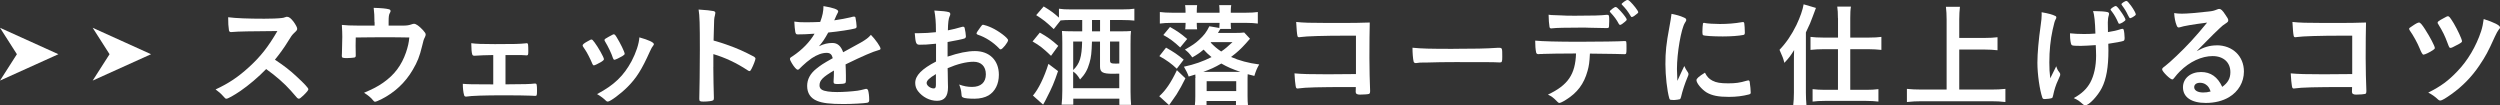
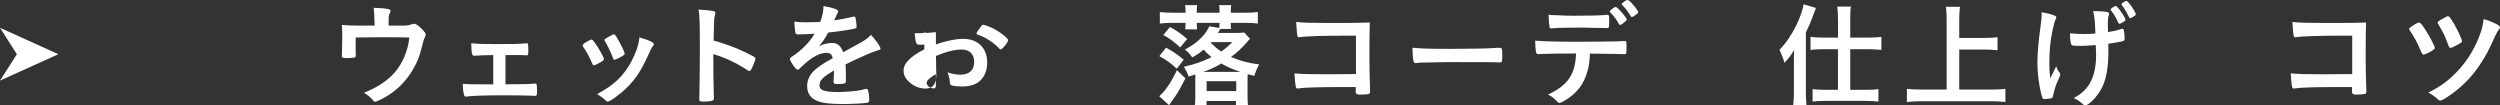
<svg xmlns="http://www.w3.org/2000/svg" id="_レイヤー_2" viewBox="0 0 574.15 24.18">
  <rect x="0" y="0" width="574.15" height="24.18" fill="#333333" stroke="none" />
  <defs>
    <style>.cls-1{fill:#fff;}</style>
  </defs>
  <g id="title">
-     <path class="cls-1" d="M68.14,17.6c1.66,1.51,2.68,2.6,2.68,2.89,0,.23-.34.65-1.14,1.43-.6.57-.86.75-1.04.75-.1,0-.23-.05-.39-.18q-.29-.34-1.48-1.69c-1.43-1.61-3.38-3.33-5.64-4.94-1.72,1.79-4.03,3.74-5.9,5.02-1.48,1.01-2.89,1.79-3.2,1.79-.26,0-.29-.03-.91-.73-.36-.42-.96-.94-1.61-1.4,2.99-1.38,5.2-2.86,7.67-5.12,2.68-2.44,4.45-4.71,6.53-8.29q-8.79.05-10.22.21c-.31.03-.36.03-.42.03-.29,0-.44-.13-.49-.42-.13-.83-.18-1.61-.18-2.99,1.77.23,4.52.34,8.29.34,1.53,0,3.15-.05,4-.16.34-.03.39-.05.94-.23.1-.05.16-.05.31-.05.44,0,.91.36,1.53,1.2.49.7.78,1.25.78,1.53,0,.31-.08.42-.75,1.04-.42.42-.6.62-1.4,1.95-.78,1.3-1.98,2.94-2.96,4.13,2.03,1.35,3.41,2.39,5.02,3.9Z" />
    <path class="cls-1" d="M86,5.1c0-1.43-.05-2.18-.18-3.3,1.82.05,2.89.16,3.54.34.21.05.34.21.34.39,0,.13-.05.26-.16.44-.23.39-.29.86-.29,2.08v.83h3.33c.81,0,1.33-.08,1.85-.26.31-.1.47-.16.65-.16.47,0,1.22.55,2.08,1.48.44.49.6.73.6.99,0,.18-.05.36-.21.68-.23.44-.31.65-.62,2-.57,2.37-1.07,3.61-2.13,5.41-1.72,2.96-4.19,5.25-7.25,6.79-.75.36-1.22.55-1.4.55s-.29-.08-.49-.34c-.44-.57-1.07-1.09-2.05-1.72,2.08-.88,3.17-1.46,4.39-2.31,2.6-1.82,4.21-3.98,5.25-6.97.44-1.33.65-2.24.75-3.41-2.37-.05-3.33-.05-5.41-.05-2.21,0-3.67,0-6.89.05q-.03,1.61-.03,1.87c0,.65,0,1.2.03,2.18v.13c0,.23-.08.34-.29.42-.26.05-1.09.13-1.74.13-.99,0-1.17-.08-1.17-.49,0-.13,0-.34.03-.65s.08-3.09.08-3.72c0-.83-.03-1.59-.1-2.76.73.1,2.18.16,3.85.16h3.67v-.78Z" />
    <path class="cls-1" d="M113.28,12.64c-1.77.03-3.15.08-4.29.16-.36,0-.47-.08-.55-.36-.13-.44-.18-1.09-.21-2.52,1.17.16,2.55.21,5.43.21,4.58,0,5.62-.03,7.07-.18.08-.03.16-.03.21-.03.21,0,.29.08.34.36.03.16.05.96.05,1.48,0,.86-.05.96-.49.96l-.26-.03-1.01-.05h-3.48v6.73c4.58-.03,5.56-.05,6.66-.18h.16c.36,0,.42.21.42,1.66,0,1.01-.05,1.17-.39,1.17-.05,0-.36-.03-1.07-.05-.88-.05-3.85-.08-6.11-.08-4.5,0-7.51.1-8.63.29h-.13c-.23,0-.36-.1-.42-.36-.18-.6-.29-1.56-.29-2.57,1.27.1,1.87.13,6.99.13v-6.73Z" />
    <path class="cls-1" d="M136,14.56c-.39-.96-1.22-2.57-1.59-3.09-.57-.83-.6-.88-.6-1.04,0-.21.29-.47.99-.86.83-.47.88-.49,1.04-.49.18,0,.29.1.7.65.83,1.09,2.16,3.46,2.16,3.85,0,.18-.18.36-.7.68-.6.36-1.43.75-1.59.75-.18,0-.26-.1-.42-.44ZM150.17,10.14c0,.13-.05.21-.16.34-.26.34-.42.6-.75,1.33-1.87,4.16-3.09,6.11-5.17,8.19-1.56,1.56-3.95,3.33-4.5,3.33-.18,0-.29-.05-.44-.21-.47-.47-1.2-1.04-2.03-1.51,3.93-2.08,6.11-4.19,7.93-7.57,1.01-1.92,1.69-3.95,1.79-5.46,2.16.6,3.33,1.17,3.33,1.56ZM140.78,13.37c-.34-1.07-1.07-2.6-1.87-3.93-.05-.08-.08-.13-.08-.26,0-.18.18-.31.99-.75.96-.52,1.01-.55,1.14-.55.18,0,.34.13.65.65.83,1.33,1.85,3.41,1.85,3.82,0,.16-.13.29-.55.55-.6.36-1.59.83-1.79.83-.16,0-.23-.1-.34-.36Z" />
    <path class="cls-1" d="M163.82,15.37c0,1.59.08,5.82.13,7.05v.13c0,.23-.05.42-.18.49-.18.16-1.22.29-2.18.29-.83,0-.99-.08-.99-.6v-.1c.05-.68.13-8.16.13-11.26,0-5.98-.05-7.67-.29-9.18,1.87.13,2.7.21,3.46.36.26.08.39.21.39.42q0,.13-.1.57c-.1.31-.16.68-.18,1.09,0,.05-.05,1.61-.13,4.68q1.85.52,2.91.91c2.6.91,4.08,1.59,6.4,2.81.21.16.31.29.31.44,0,.26-.47,1.51-.88,2.29-.21.44-.34.57-.49.57-.1,0-.23-.05-.42-.18-2.55-1.69-5.23-2.94-7.88-3.72v2.94Z" />
    <path class="cls-1" d="M191.51,16.2c-2.57,1.51-3.3,2.26-3.3,3.41,0,.47.18.78.57,1.01.57.34,1.85.52,3.48.52,1.4,0,3.35-.13,4.68-.31.55-.08.86-.16,1.9-.42h.13c.18,0,.31.13.39.31.16.55.26,1.33.26,2.26,0,.39-.13.55-.47.62-.62.13-3.51.29-5.41.29-3.17,0-4.86-.21-6.11-.73-1.51-.62-2.26-1.79-2.26-3.43,0-1.51.7-2.83,2.11-3.95,1.12-.88,1.38-1.07,3.77-2.42-.21-.86-.6-1.22-1.4-1.22-1.07,0-2.18.42-3.41,1.22-.75.52-1.64,1.25-2.18,1.79-.78.81-.86.86-1.07.86-.26,0-.81-.6-1.35-1.51-.26-.44-.42-.78-.42-.96,0-.23.05-.29.68-.68,2.13-1.43,3.9-3.25,4.97-5.12-1.85.13-2.81.16-3.82.16-.39,0-.47-.08-.6-.52-.08-.34-.21-1.72-.23-2.42.88.13,1.4.16,2.65.16,1.01,0,2.13-.03,3.3-.08.55-1.48.73-2.42.75-3.64,2.31.39,3.38.78,3.38,1.22,0,.1-.03.16-.1.31-.18.34-.39.75-.73,1.56q-.05.1-.08.18c1.48-.21,2.78-.47,3.69-.68.57-.16.7-.18.83-.18.21,0,.31.08.36.23.1.47.26,1.66.26,2.03,0,.29-.1.42-.44.49-.83.23-3.69.68-6.08.91-.78,1.43-1.33,2.26-2.13,3.15,1.17-.55,2.05-.75,3.09-.75,1.17,0,1.95.68,2.47,2.13,2.57-1.4,3.95-2.16,4.11-2.26,1.2-.7,1.69-1.09,2.26-1.74,1.07,1.09,2.21,2.73,2.21,3.17,0,.16-.1.26-.44.34-1.27.34-3.64,1.35-7.59,3.28.03.47.08,1.66.08,2.5v1.25c0,.31-.05.47-.18.55-.13.13-.83.21-1.61.21-.88,0-1.04-.08-1.04-.49v-.1c.05-.75.08-1.74.08-2.37v-.13Z" />
-     <path class="cls-1" d="M214.94,10.04c-2.05.21-2.57.23-3.74.23-.81,0-.94-.34-1.12-2.65h1.01c1.27,0,2.42-.08,3.85-.23v-.55c0-1.69-.1-3.02-.36-4.42,1.98.1,2.76.21,3.3.36.26.08.36.21.36.47,0,.16-.03.26-.16.52-.23.49-.36,1.43-.39,3.2.86-.16,2.24-.49,3.28-.81.08-.03.13-.03.18-.03.21,0,.34.1.39.29.13.52.29,1.56.29,1.95,0,.21-.13.39-.34.47-.31.13-2.21.52-3.87.81v3.35c2.57-.86,4.58-1.27,6.29-1.27,3.33,0,5.49,2.13,5.49,5.43,0,2.13-.86,3.85-2.39,4.76-.81.47-1.95.75-3.2.75s-2.37-.1-2.65-.29c-.29-.16-.31-.23-.36-.86-.05-.73-.21-1.35-.52-2.11,1.07.39,1.95.55,2.96.55,2.03,0,3.17-1.04,3.17-2.89s-1.09-2.89-2.83-2.89c-1.64,0-3.72.52-5.95,1.48q0,.1.03,1.12.03,1.72.03,2.08c.03.47.03.94.03,1.17,0,2.11-.81,3.12-2.52,3.12s-3.35-.88-4.39-2.24c-.42-.57-.62-1.17-.62-1.87,0-1.69,1.51-3.22,4.78-4.91v-4.11ZM214.94,17.01c-1.51.91-2.13,1.51-2.13,2.05,0,.6.86,1.25,1.64,1.25.36,0,.49-.23.49-.83v-2.47ZM229.44,11.1c-1.33-1.4-3.15-2.57-4.86-3.12-.21-.08-.31-.18-.31-.31,0-.16.26-.57.99-1.56.29-.39.31-.42.57-.42.26.03,1.25.36,1.92.68,1.64.75,3.77,2.37,3.77,2.86,0,.47-1.3,2.11-1.69,2.11-.13,0-.23-.05-.39-.23Z" />
-     <path class="cls-1" d="M238.8,7.49c1.74.96,2.76,1.72,4.24,3.04l-1.66,2.29c-1.82-1.74-2.57-2.34-4.24-3.3l1.66-2.03ZM242.99,16.33c-.91,2.7-1.4,3.82-2.65,6.24-.13.31-.62,1.2-.78,1.46l-2.34-2.08c1.25-1.43,2.6-4.19,3.56-7.28l2.21,1.66ZM242,6.68c-1.82-1.72-2.47-2.21-4.03-3.2l1.72-2c1.56.94,2.34,1.51,3.51,2.57v-2.05c.83.13,1.46.16,2.73.16h11.78c1.25,0,2.18-.05,2.81-.16v2.73c-.7-.08-1.53-.13-2.73-.13h-2.86v2.6h2.16c1.3,0,2.16-.03,2.65-.08-.08.55-.1,1.46-.1,2.91v10.97c0,1.12.05,2.37.13,3.09h-2.7v-1.43h-10.58v1.38h-2.68c.1-.99.16-1.87.16-3.22v-11.08c0-1.07-.03-1.9-.08-2.63.52.05,1.35.08,2.57.08h2.08v-2.6h-2.63c-.99,0-1.53.03-2.34.1l-1.56,1.98ZM246.47,20.26h10.58v-3.35c-.6.03-.94.03-1.46.03-2.37,0-2.96-.34-2.96-1.66v-5.72h-1.85c-.08,2.52-.18,3.59-.57,4.89-.44,1.56-1.04,2.63-2.16,3.8-.55-.94-.94-1.38-1.59-1.82v3.85ZM246.47,9.54v6.55c1.51-1.48,1.98-2.96,2.05-6.55h-2.05ZM252.64,7.2v-2.6h-1.85v2.6h1.85ZM257.06,9.54h-2.13v4.32c0,.62.21.75,1.35.75q.08,0,.78-.03v-5.04Z" />
+     <path class="cls-1" d="M214.94,10.04c-2.05.21-2.57.23-3.74.23-.81,0-.94-.34-1.12-2.65h1.01c1.27,0,2.42-.08,3.85-.23v-.55v3.35c2.57-.86,4.58-1.27,6.29-1.27,3.33,0,5.49,2.13,5.49,5.43,0,2.13-.86,3.85-2.39,4.76-.81.47-1.95.75-3.2.75s-2.37-.1-2.65-.29c-.29-.16-.31-.23-.36-.86-.05-.73-.21-1.35-.52-2.11,1.07.39,1.95.55,2.96.55,2.03,0,3.17-1.04,3.17-2.89s-1.09-2.89-2.83-2.89c-1.64,0-3.72.52-5.95,1.48q0,.1.03,1.12.03,1.72.03,2.08c.03.47.03.94.03,1.17,0,2.11-.81,3.12-2.52,3.12s-3.35-.88-4.39-2.24c-.42-.57-.62-1.17-.62-1.87,0-1.69,1.51-3.22,4.78-4.91v-4.11ZM214.94,17.01c-1.51.91-2.13,1.51-2.13,2.05,0,.6.86,1.25,1.64,1.25.36,0,.49-.23.49-.83v-2.47ZM229.44,11.1c-1.33-1.4-3.15-2.57-4.86-3.12-.21-.08-.31-.18-.31-.31,0-.16.26-.57.99-1.56.29-.39.31-.42.57-.42.26.03,1.25.36,1.92.68,1.64.75,3.77,2.37,3.77,2.86,0,.47-1.3,2.11-1.69,2.11-.13,0-.23-.05-.39-.23Z" />
    <path class="cls-1" d="M272.24,17.99c-.75,1.51-1.27,2.47-2.03,3.69-.1.13-.68.96-1.72,2.47l-2.26-2.05c1.46-1.3,2.7-3.12,4.06-5.98l1.95,1.87ZM270.26,15.78c-1.2-1.14-2.26-1.92-4-2.89l1.53-1.95c1.77.99,2.68,1.61,4.06,2.76l-1.59,2.08ZM274.55,17.92c0-.36,0-.47-.03-.81-.52.18-.78.26-1.53.47-.21-.65-.57-1.38-1.09-2.26,2.42-.52,4.39-1.22,6.34-2.21-.78-.65-1.25-1.07-1.82-1.72-.91.78-1.46,1.14-2.6,1.79-.62-.86-.96-1.22-1.69-1.79,1.77-1.01,2.37-1.43,3.22-2.21,1.17-1.07,1.72-1.79,2.39-3.15l2.29.39c.05-.6.05-.65.05-1.01v-.16h-5.23v.18c0,.52.03.94.08,1.3h-2.73c.03-.34.08-.86.08-1.27v-.21h-3.15c-1.12,0-1.95.05-2.76.16v-2.65c.75.1,1.69.16,2.86.16h3.04v-.31c0-.57-.03-1.04-.1-1.43h2.76c-.05.47-.08.83-.08,1.43v.31h5.23v-.31c0-.57-.03-1.01-.08-1.43h2.76c-.08.47-.1.81-.1,1.43v.31h3.43c1.2,0,2.03-.05,2.78-.16v2.65c-.75-.1-1.56-.16-2.68-.16h-3.54c0,.75.03,1.04.08,1.4h-2.47q-.39.65-.55.91h4.03c.96,0,1.43-.03,2-.1l1.33,1.43q-.1.13-.94,1.07c-1.2,1.33-2.03,2.08-3.41,3.12,1.87.83,3.98,1.4,6.47,1.72-.52.88-.75,1.43-1.12,2.63-.75-.18-1.04-.26-1.53-.39-.03.39-.03.55-.03.91v4.08c0,.96.03,1.53.1,2.16h-2.76v-.99h-6.76v.99h-2.68c.08-.62.1-1.33.1-2.08v-4.19ZM271.04,10.9c-1.38-1.3-2.47-2.11-3.87-2.86l1.53-1.85c1.66.94,2.52,1.53,3.95,2.76l-1.61,1.95ZM284.88,16.51c-1.9-.65-2.99-1.12-4.39-1.92-1.51.88-2.5,1.33-4.16,1.92h8.55ZM283.91,20.91v-2.26h-6.79v2.26h6.79ZM278.04,9.78c.86.88,1.4,1.35,2.42,2.05.91-.62,1.53-1.14,2.6-2.16h-4.91l-.1.1Z" />
    <path class="cls-1" d="M311.42,8.19h-2.16c-5.28,0-9.33.13-10.48.31-.18.03-.31.05-.42.05-.23,0-.34-.08-.39-.31-.13-.62-.18-1.33-.29-3.2,1.56.18,3.38.23,7.1.23,6.66,0,7.25,0,9.8-.1-.05,2.5-.08,3.95-.08,8.16,0,1.95.08,6.19.16,7.46v.16c0,.34-.08.55-.26.62-.18.08-1.27.16-2.11.16q-.94,0-.94-.62c0-.05,0-.13.03-1.12h-1.46c-6.94,0-10.14.08-11.67.31-.08.03-.16.03-.23.03-.29,0-.39-.1-.47-.65-.1-.49-.18-1.46-.26-2.83,1.74.16,3.51.21,7.57.21,2.57,0,2.89,0,6.55-.05v-8.81Z" />
    <path class="cls-1" d="M333.78,11.21c4.76,0,7.49-.05,10.11-.23h.34c.78,0,.78.03.78,2.11,0,1.07-.08,1.25-.52,1.25h-.1c-1.72-.08-2.68-.08-10.19-.08-2.76,0-4.13.03-6.53.1h-.75c-.83,0-.96.03-1.46.1-.13,0-.23.03-.29.03-.29,0-.47-.13-.52-.36-.16-.65-.26-1.98-.26-3.17,2.11.21,3.95.26,9.39.26Z" />
    <path class="cls-1" d="M354.3,12.4h-.57c-.1,0-.18,0-.23.03h-.23c-.26,0-.44-.13-.49-.42-.13-.65-.21-1.48-.21-2.68,1.56.16,5.15.26,10.06.26,4.42,0,9.52-.08,10.32-.16h.23c.36,0,.36.03.36,1.74,0,1.14-.05,1.27-.42,1.27h-.18c-1.2-.05-1.69-.05-7.8-.13-.1,1.98-.21,2.81-.55,4-.81,2.94-2.34,4.99-4.94,6.6-.73.47-1.3.73-1.53.73-.13,0-.23-.05-.44-.26-.94-.96-1.25-1.2-2.18-1.66,4.6-2.16,6.29-4.63,6.45-9.44-4.21.03-5.64.03-7.64.1ZM356.97,3.48c.6.03,1.12.05,1.4.05,1.33.08,1.72.08,3.43.08,3.93,0,5.8-.05,7.2-.21h.13c.36,0,.44.18.44.99v.55c0,.16,0,.42-.03.73,0,.7-.05.78-.55.78-.29,0-2.18-.05-4-.08-.39-.03-1.04-.03-1.98-.03-3.33,0-5.67.05-6.5.16-.08.03-.16.03-.21.03-.26,0-.39-.1-.44-.34-.1-.55-.21-1.79-.21-2.81.52.08.7.08,1.3.1ZM371.79,5.51c-.52-.99-1.09-1.74-1.92-2.63q-.16-.16-.16-.23c0-.16.16-.31.6-.65.42-.29.57-.39.73-.39.21,0,.47.21,1.12.91.83.91,1.43,1.74,1.43,1.95,0,.16-.08.26-.39.52-.57.49-.94.73-1.14.73-.1,0-.16-.05-.26-.21ZM375.46,3.56c-.31.23-.57.36-.7.36-.08,0-.16-.05-.26-.23-.55-.94-1.17-1.77-1.95-2.55-.08-.08-.13-.16-.13-.21,0-.18,1.09-.96,1.33-.94.21.03.29.05.57.31.78.73,1.92,2.18,1.92,2.5,0,.16-.21.34-.78.75Z" />
-     <path class="cls-1" d="M387.68,16.69c.08.13.1.23.1.36,0,.18-.03.21-.26.78-.52,1.2-1.14,3.07-1.46,4.47-.08.29-.16.44-.26.49-.13.05-1.01.18-1.3.18h-.1c-.13,0-.31-.03-.52-.03-.34,0-.42-.08-.52-.39-.49-1.69-.88-5.17-.88-7.8,0-2.86.18-4.63.91-8.53.26-1.4.39-2.18.49-3.04,1.09.21,2.03.47,2.81.83.44.18.57.31.57.57,0,.18-.03.26-.31.68-.86,1.38-1.82,6.89-1.82,10.61,0,.6.03,1.4.1,2.7.73-1.64.99-2.13,1.59-3.41.23.55.39.81.86,1.51ZM393.32,18.54c.83.44,1.82.6,3.56.6s2.65-.13,4.26-.6c.16-.05.29-.08.36-.08.18,0,.31.1.34.36.13.88.23,1.92.23,2.44,0,.26-.08.34-.44.44-1.4.36-2.83.55-4.58.55-2.39,0-3.87-.29-5.1-1.01-1.14-.7-2.34-2.13-2.34-2.83,0-.36.55-.86,1.95-1.72.47.94.91,1.4,1.74,1.85ZM391.5,5.28c.57.13,2.24.23,3.51.23,1.72,0,3.43-.13,5.04-.42q.13-.03.23-.03c.18,0,.26.08.31.29.05.26.13,1.4.13,2.11,0,.39-.08.52-.36.57-1.07.21-2.83.34-4.71.34-2.24,0-4.24-.13-4.5-.29-.13-.08-.18-.26-.18-.73,0-.7.08-1.74.13-1.95.03-.1.1-.16.26-.16.03,0,.08,0,.13.03Z" />
    <path class="cls-1" d="M411.99,14.3c0-1.2,0-1.74.05-2.81-.78,1.27-1.14,1.77-2.24,2.94-.29-1.09-.34-1.25-1.12-2.99,1.53-1.59,2.81-3.48,3.9-5.72.88-1.87,1.43-3.46,1.64-4.73l2.83.83q-.18.49-.78,2.08c-.42,1.17-.6,1.59-1.53,3.54v13.86c0,1.04.05,1.9.13,2.89h-3.04c.1-.99.16-1.74.16-2.91v-6.97ZM422.1,4.16c0-1.17-.05-1.92-.16-2.65h3.15c-.13.78-.16,1.43-.16,2.7v4.42h4.29c1.2,0,2.05-.05,2.86-.16v2.99c-.96-.1-1.92-.16-2.83-.16h-4.32v9.33h3.69c1.09,0,1.95-.05,2.78-.16v2.86c-.75-.1-1.77-.16-2.83-.16h-9.46c-1.07,0-2.08.05-2.83.16v-2.86c.81.1,1.74.16,2.81.16h3.02v-9.33h-3.48c-.91,0-1.87.05-2.83.16v-2.99c.83.1,1.72.16,2.91.16h3.41v-4.47Z" />
    <path class="cls-1" d="M449.98,20.57h7.23c1.27,0,2.44-.05,3.35-.16v3.02c-1.04-.13-2.08-.18-3.33-.18h-15.86c-1.17,0-2.31.05-3.43.18v-3.02c.96.1,2.03.16,3.43.16h5.69V4.45c0-1.14-.05-1.87-.16-2.89h3.22c-.1.94-.16,1.77-.16,2.89v4.26h5.88c1.09,0,2.03-.05,2.91-.16v2.99c-.94-.1-1.87-.16-2.91-.16h-5.88v9.18Z" />
    <path class="cls-1" d="M468.88,3.17v-.36c1.64.29,2.47.52,3.15.86.18.08.23.18.23.36,0,.1-.05.23-.16.42-.23.42-.31.73-.7,2.44-.49,2.24-.75,4.73-.75,7.46,0,1.46.05,2.26.21,3.64l1.38-2.78c.16.55.36.99.68,1.35.21.26.23.34.23.55s0,.21-.49,1.3c-.55,1.17-.86,2.18-1.14,3.51-.08.42-.16.55-.29.6-.21.1-1.09.23-1.61.23-.36,0-.49-.08-.57-.31-.62-1.77-1.14-5.41-1.14-8.01,0-2.24.29-5.33.75-8.58.16-1.07.23-1.85.23-2.39v-.29ZM477.74,10.53c-1.46,0-1.87-.05-2-.23-.18-.23-.34-1.3-.34-2.26v-.39c1.04.1,1.87.16,3.2.16,1.01,0,1.59-.03,2.63-.1-.08-2.7-.23-4.32-.55-5.15h.7c.91,0,2.03.08,2.6.21.26.05.39.21.39.42,0,.1-.03.21-.08.39-.13.36-.21.94-.21,1.61,0,.39.03,1.61.03,1.92v.26c1.3-.21,1.92-.34,3.02-.7.1-.03.21-.05.31-.05.16,0,.23.08.29.23.1.29.21,1.3.21,1.87,0,.42-.08.6-.29.68-.34.13-1.92.44-3.46.65.03.73.03,1.12.03,1.53,0,3.82-.47,6.55-1.51,8.61-.94,1.85-2.96,4-3.8,4-.23,0-.34-.05-.62-.31-.86-.75-1.01-.88-2.03-1.35,1.82-1.01,2.99-2.11,3.8-3.59.86-1.59,1.33-3.77,1.33-6.16,0-.18,0-.62-.03-1.25-.03-.26-.03-.65-.05-1.17-.94.08-3.04.18-3.56.18ZM487.49,5.15c-.34.18-.6.31-.73.31-.16,0-.21-.05-.29-.26-.44-1.01-.88-1.79-1.4-2.47-.36-.44-.36-.47-.36-.55,0-.18.91-.81,1.2-.81.16,0,.52.36.96.99.7.94,1.27,1.92,1.27,2.16,0,.16-.16.31-.65.62ZM488.38.23c.18,0,.49.34,1.04,1.09.6.83,1.09,1.72,1.09,1.98,0,.16-.23.36-.68.62-.34.18-.52.26-.62.26q-.18,0-.52-.73c-.29-.65-.78-1.48-1.25-2.08-.21-.29-.23-.34-.23-.42.03-.21.86-.75,1.17-.73Z" />
-     <path class="cls-1" d="M509.07,10.4c3.67,0,6.27,2.5,6.27,6.03,0,2.42-1.27,4.6-3.41,5.88-1.48.88-3.3,1.33-5.36,1.33-3.3,0-5.23-1.33-5.23-3.59,0-2.05,1.72-3.51,4.16-3.51,2.21,0,3.8,1.12,4.86,3.41,1.33-.96,1.87-1.98,1.87-3.38,0-2.24-1.59-3.69-4.08-3.69s-5.28,1.27-7.54,3.54c-.42.42-.81.86-1.27,1.46-.18.26-.31.36-.47.36-.47,0-2.31-1.82-2.31-2.29,0-.23.1-.36.68-.78.6-.47,1.46-1.22,2.55-2.26,2.52-2.39,4.37-4.39,7.1-7.72-3.25.42-5.43.78-6.24,1.07-.13.03-.21.05-.29.05-.21,0-.34-.13-.49-.52-.31-.78-.47-1.64-.55-2.78.7.1,1.2.13,1.77.13,1.25,0,3.35-.18,6.08-.49.96-.1,1.27-.18,2-.47.23-.1.36-.13.52-.13.36,0,.73.31,1.4,1.35.49.68.65,1.01.65,1.22,0,.34-.08.44-.65.81-.47.29-.75.52-1.35,1.09-1.3,1.25-1.33,1.25-2.94,2.89-1.14,1.17-1.27,1.3-2.31,2.34,1.69-.94,3.02-1.33,4.58-1.33ZM506.58,19.4c-.39-.26-.83-.39-1.33-.39-.81,0-1.33.39-1.33,1.01,0,.75.81,1.22,2.05,1.22.57,0,1.07-.05,1.72-.23-.31-.86-.57-1.25-1.12-1.61Z" />
    <path class="cls-1" d="M540.22,8.19h-2.16c-5.28,0-9.33.13-10.48.31-.18.03-.31.05-.42.05-.23,0-.34-.08-.39-.31-.13-.62-.18-1.33-.29-3.2,1.56.18,3.38.23,7.1.23,6.66,0,7.25,0,9.8-.1-.05,2.5-.08,3.95-.08,8.16,0,1.95.08,6.19.16,7.46v.16c0,.34-.08.55-.26.62s-1.27.16-2.11.16q-.94,0-.94-.62c0-.05,0-.13.03-1.12h-1.46c-6.94,0-10.14.08-11.67.31-.08.03-.16.03-.23.03-.29,0-.39-.1-.47-.65-.1-.49-.18-1.46-.26-2.83,1.74.16,3.51.21,7.57.21,2.57,0,2.89,0,6.55-.05v-8.81Z" />
    <path class="cls-1" d="M557.02,6.86c.99,1.51,2.16,3.74,2.16,4.13,0,.18-.05.26-.36.47-.73.52-1.92,1.09-2.26,1.09q-.29,0-.86-1.43c-.47-1.17-1.46-2.99-2.26-4.11-.1-.16-.16-.29-.16-.39,0-.16.08-.23.81-.7.75-.52,1.22-.75,1.46-.75.29,0,.68.44,1.48,1.69ZM574.15,6.27c0,.21-.03.26-.31.57-.23.31-.49.75-.86,1.56-1.61,3.56-2.11,4.47-3.56,6.63-1.72,2.57-3.9,4.81-6.47,6.63-1.35.96-2.16,1.43-2.5,1.43-.21,0-.34-.05-.52-.23-.68-.65-1.48-1.22-2.26-1.59,2.91-1.46,4.6-2.7,6.73-4.94,2.34-2.44,4.26-5.67,5.41-9.15.31-.99.44-1.64.6-2.81,2.42.78,3.74,1.46,3.74,1.9ZM564.4,10.27c-1.04.57-1.4.73-1.61.73-.26,0-.31-.1-.68-1.09-.6-1.64-1.09-2.65-2.16-4.39-.1-.13-.13-.21-.13-.31,0-.23.23-.42,1.3-.99.75-.42.91-.49,1.07-.49.29,0,.44.18,1.33,1.61.86,1.46,1.9,3.67,1.9,4.11,0,.23-.13.34-1.01.83Z" />
-     <polygon class="cls-1" points="34.69 12.45 21.28 6.38 25.16 12.45 21.28 18.51 34.69 12.45" />
    <polygon class="cls-1" points="13.41 12.45 0 6.38 3.88 12.45 0 18.51 13.41 12.45" />
  </g>
</svg>